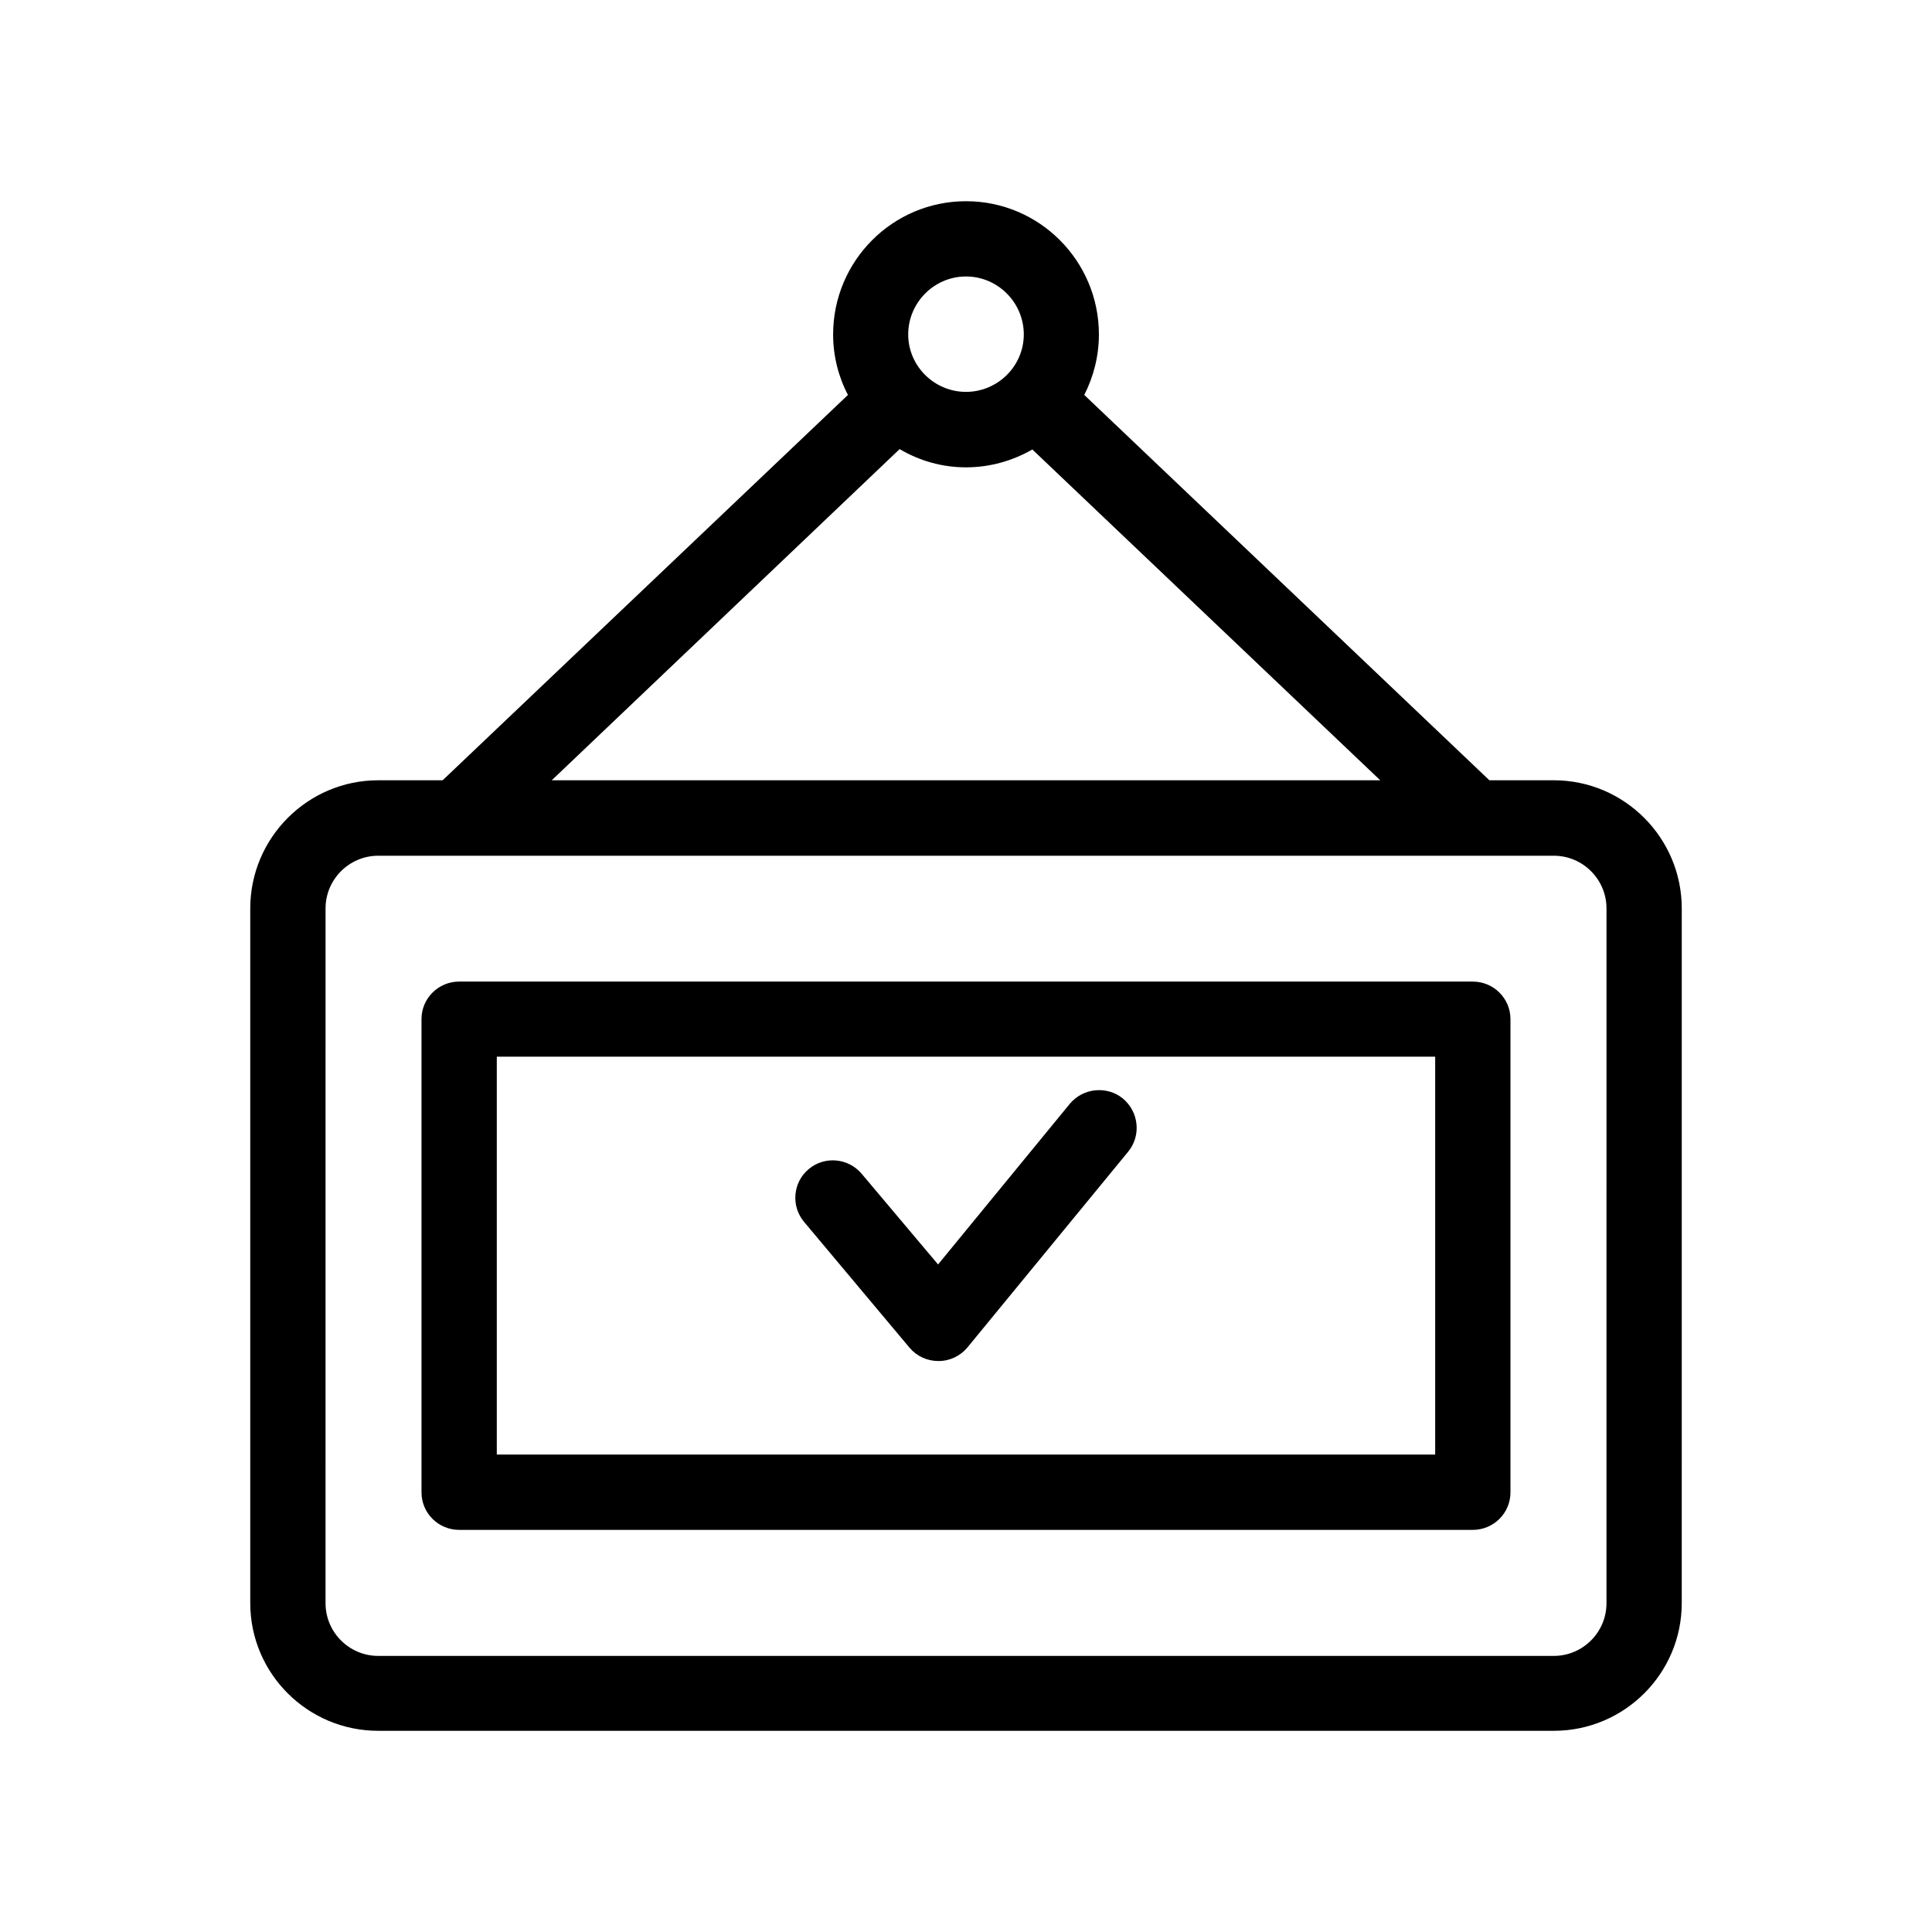
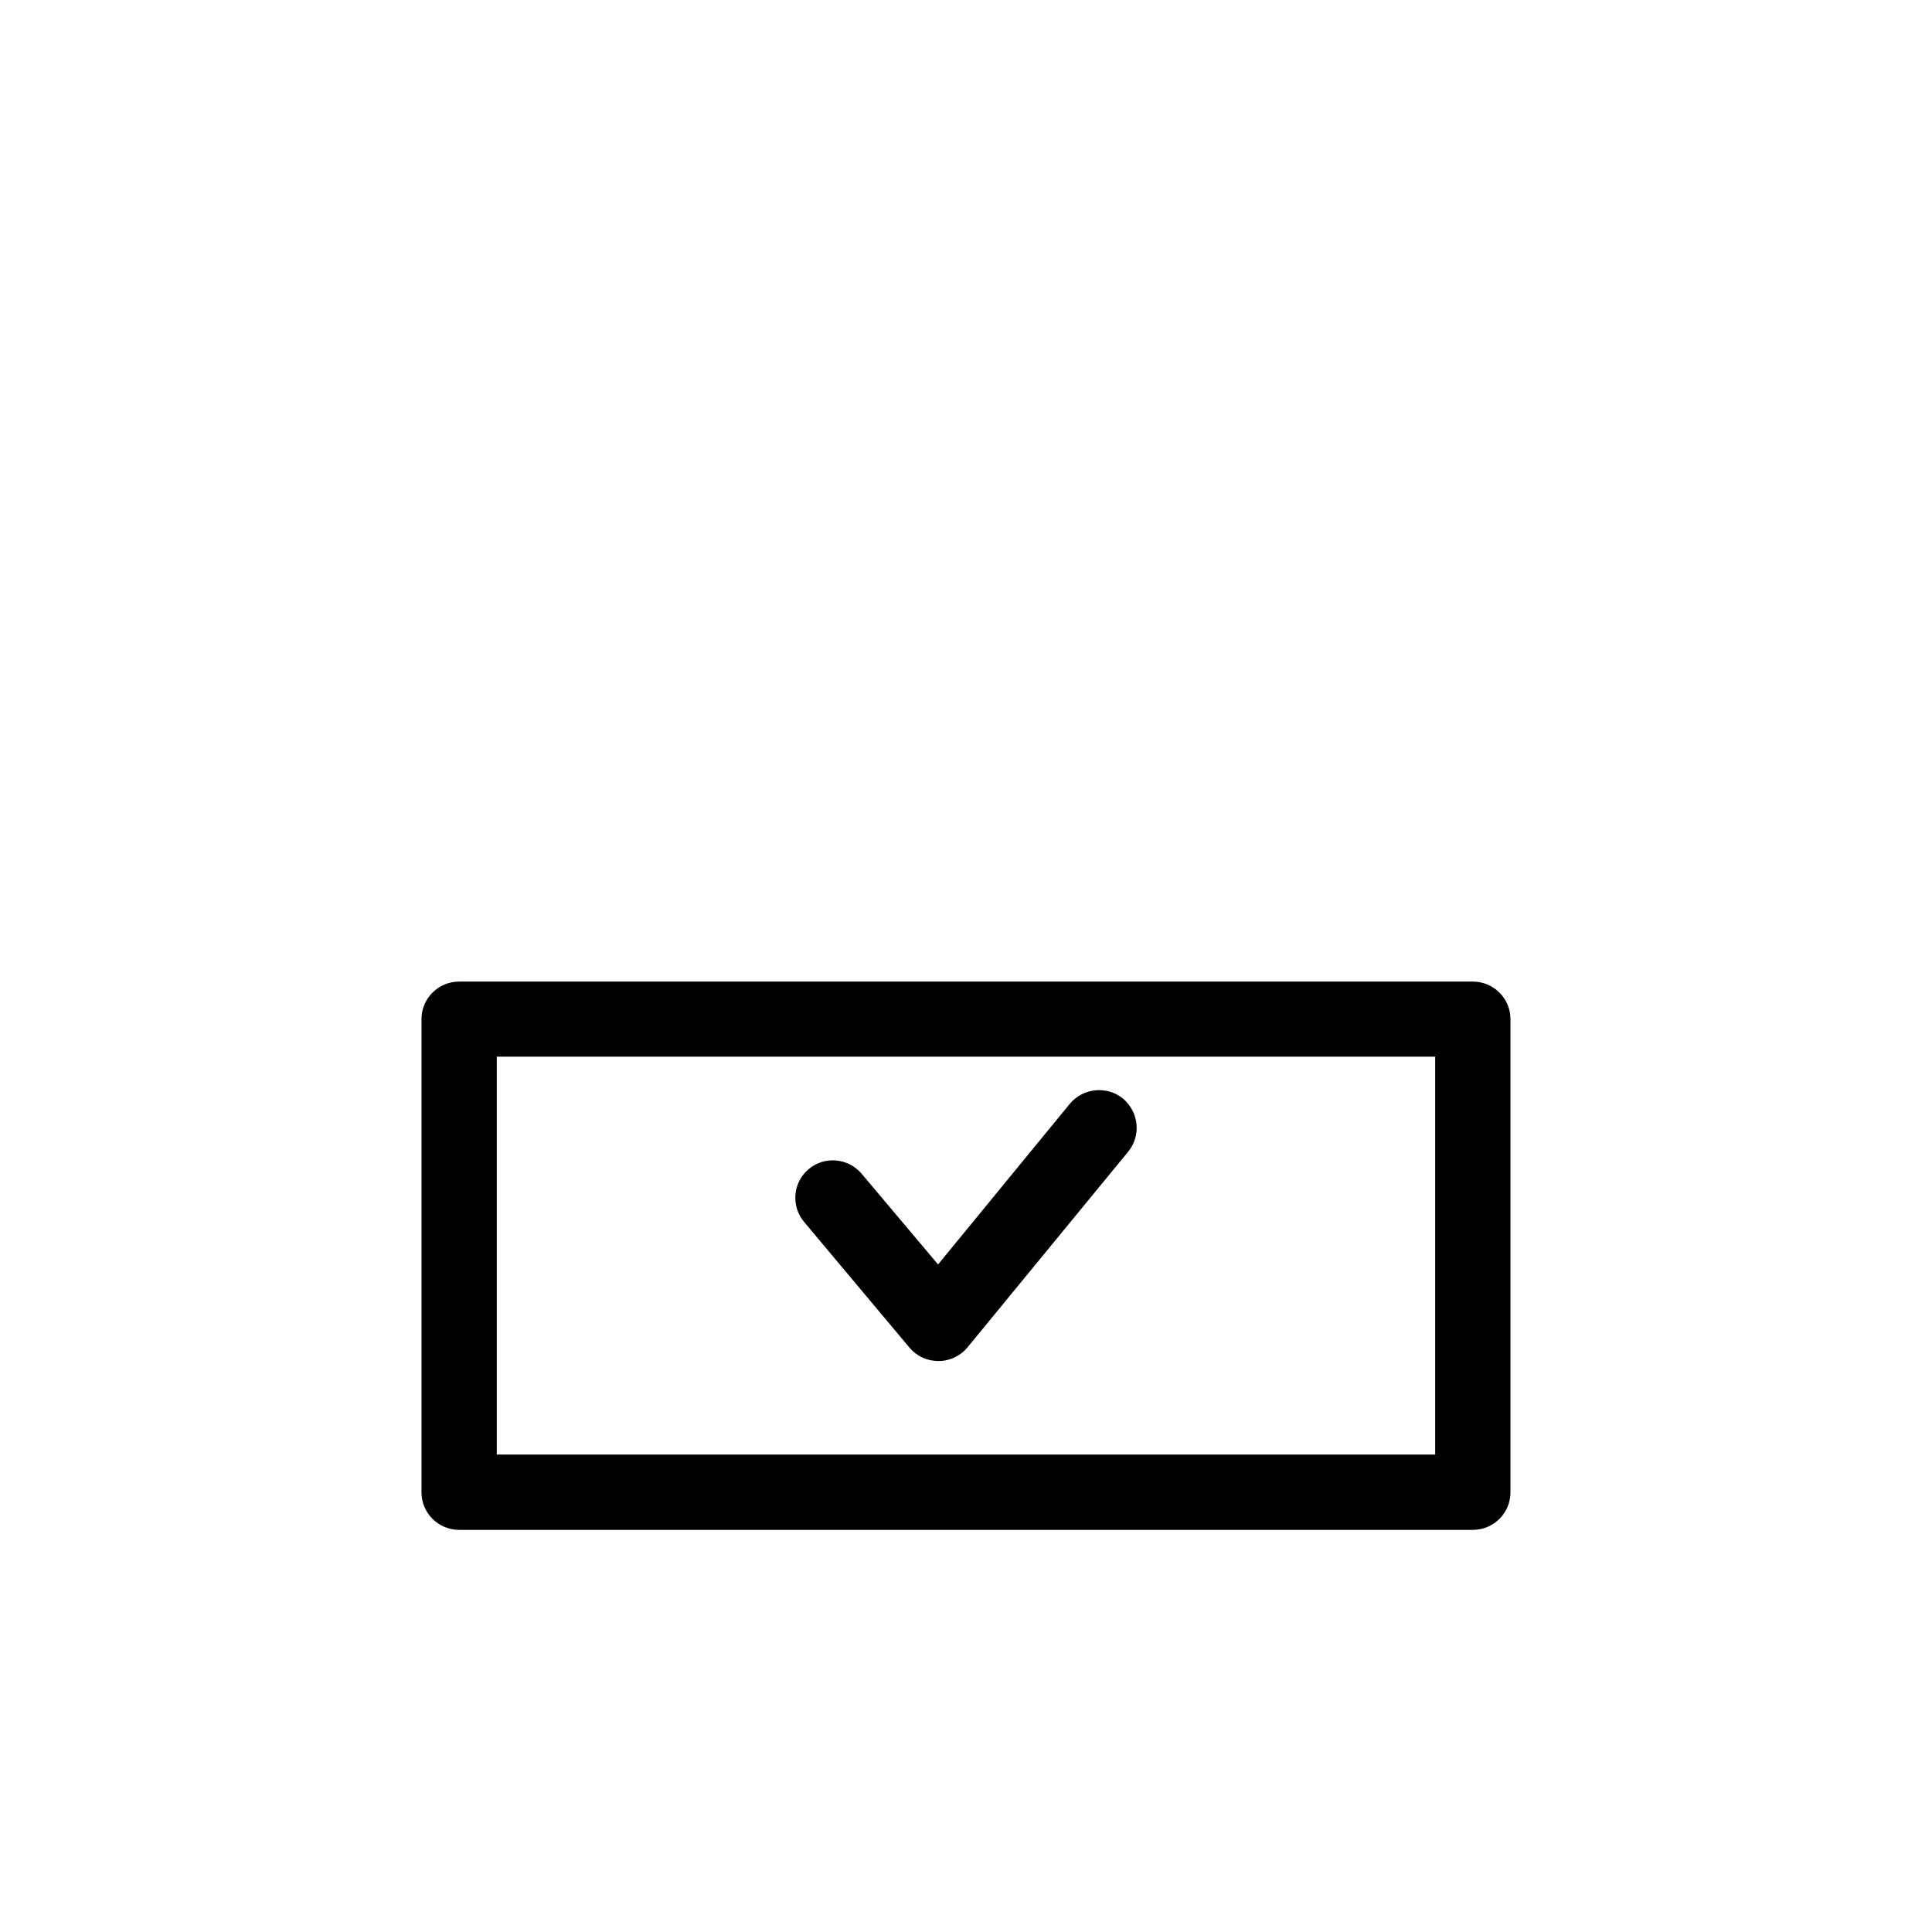
<svg xmlns="http://www.w3.org/2000/svg" fill="#000000" width="800px" height="800px" version="1.1" viewBox="144 144 512 512">
  <g>
-     <path d="m555.78 350.78h-17.078l-107.36-102.12c2.469-4.836 3.879-10.328 3.879-16.02 0-19.496-15.77-35.316-35.215-35.316-19.449 0-35.219 15.82-35.219 35.316 0 5.691 1.41 11.234 3.93 16.02l-107.41 102.12h-17.082c-18.691 0-33.906 15.266-33.906 33.957v184.09c0 18.691 15.215 33.855 33.906 33.855h311.55c18.691 0 33.906-15.164 33.906-33.855l0.004-184.09c0-18.691-15.215-33.957-33.906-33.957zm-155.78-133.51c8.414 0 15.316 6.902 15.316 15.367-0.004 8.363-6.902 15.215-15.316 15.215s-15.316-6.852-15.316-15.215c0-8.465 6.902-15.367 15.316-15.367zm-17.586 45.746c5.191 3.074 11.188 4.836 17.586 4.836s12.395-1.762 17.582-4.734l92.195 87.664h-219.56zm187.32 305.86c0 7.656-6.246 13.957-13.957 13.957h-311.55c-7.707 0-13.957-6.297-13.957-13.957l0.004-184.14c0-7.656 6.246-13.957 13.957-13.957h311.55c7.707 0 13.957 6.297 13.957 13.957z" />
    <path d="m534.31 404.13h-268.63c-5.492 0-9.977 4.434-9.977 9.926v125.45c0 5.492 4.484 9.926 9.977 9.926h268.63c5.492 0 9.977-4.434 9.977-9.926v-125.45c-0.004-5.492-4.488-9.926-9.98-9.926zm-9.973 125.35h-248.68v-105.45h248.68z" />
    <path d="m385.04 501.16c1.914 2.266 4.684 3.527 7.656 3.527h0.051c2.973 0 5.793-1.359 7.656-3.629l42.57-51.844c3.481-4.231 2.875-10.527-1.406-14.105-4.231-3.426-10.531-2.82-14.055 1.41l-34.914 42.574-20.203-23.98c-3.527-4.234-9.824-4.84-14.059-1.312-4.231 3.527-4.785 9.824-1.211 14.055z" />
  </g>
</svg>